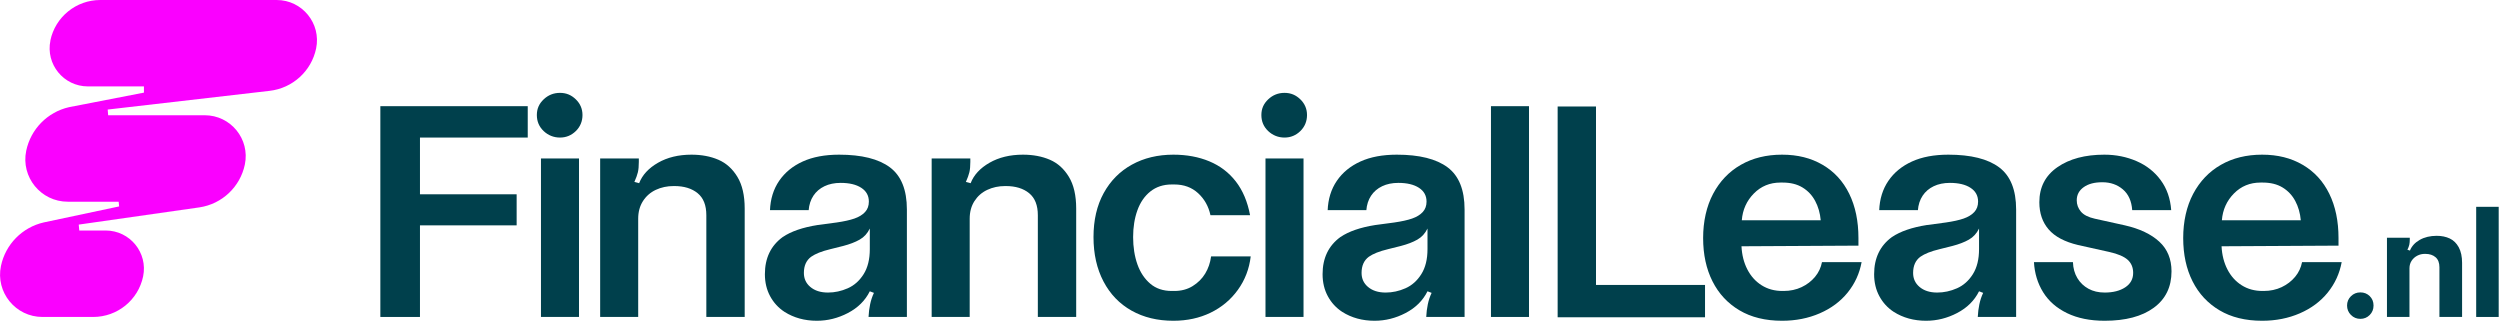
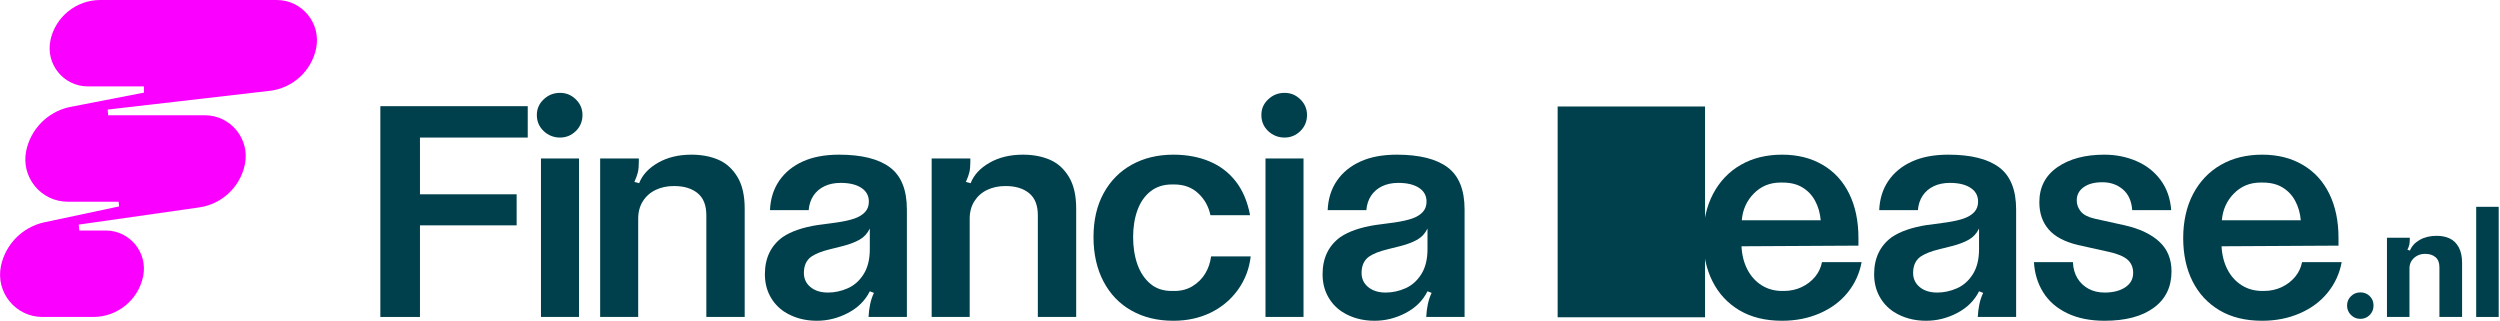
<svg xmlns="http://www.w3.org/2000/svg" width="428" height="55" viewBox="0 0 428 55" fill="none">
  <g clip-path="url(#clip0_1_35763)">
    <path d="M8.621 6.932C9.469 2.896 13.037 0 17.168 0H47.358C51.74 0 55.009 4.015 54.121 8.295C53.314 12.175 50.099 15.099 46.151 15.553L18.436 18.755L18.517 19.731H35.047C39.504 19.731 42.827 23.815 41.918 28.169C41.118 31.995 38.025 34.918 34.152 35.502L13.478 38.452L13.573 39.463H18.09C22.241 39.463 25.348 43.268 24.5 47.331C23.659 51.374 20.091 54.263 15.954 54.263H7.271C2.666 54.263 -0.78 50.037 0.163 45.533C0.936 41.837 3.799 38.92 7.489 38.079L20.396 35.339L20.315 34.532H11.599C6.993 34.532 3.548 30.306 4.49 25.802C5.264 22.105 8.126 19.189 11.816 18.348L24.642 15.858V14.793H15.045C10.893 14.793 7.787 10.988 8.635 6.925L8.621 6.932Z" fill="#FA00FF" />
    <path d="M71.898 23.55V33.263H88.449V38.581H71.898V54.263H65.116V18.178H90.348V23.55H71.898Z" fill="#00404C" />
    <path d="M93.075 22.438C92.295 21.698 91.908 20.783 91.908 19.697C91.908 18.612 92.295 17.751 93.075 17.011C93.855 16.272 94.784 15.899 95.869 15.899C96.954 15.899 97.823 16.272 98.582 17.011C99.342 17.751 99.722 18.646 99.722 19.697C99.722 20.749 99.342 21.698 98.582 22.438C97.823 23.177 96.921 23.55 95.869 23.55C94.818 23.55 93.855 23.177 93.075 22.438ZM99.125 27.131V54.263H92.613V27.131H99.125Z" fill="#00404C" />
    <path d="M109.367 27.131V27.728C109.367 28.454 109.313 29.037 109.204 29.492C109.096 29.946 108.899 30.496 108.607 31.147L109.421 31.364C109.964 29.953 111.043 28.787 112.65 27.864C114.258 26.942 116.17 26.48 118.375 26.48C120.111 26.48 121.651 26.772 122.987 27.349C124.323 27.925 125.409 28.902 126.243 30.279C127.077 31.656 127.491 33.46 127.491 35.705V54.263H120.925V36.844C120.925 35.142 120.43 33.887 119.433 33.073C118.436 32.259 117.106 31.852 115.445 31.852H115.336C114.217 31.852 113.193 32.069 112.27 32.504C111.348 32.938 110.615 33.582 110.073 34.43C109.53 35.278 109.259 36.282 109.259 37.441V54.263H102.747V27.131H109.367Z" fill="#00404C" />
    <path d="M152.357 28.651C154.29 30.096 155.26 32.504 155.26 35.868V54.263H148.694C148.728 53.503 148.823 52.778 148.966 52.093C149.108 51.407 149.325 50.756 149.617 50.139L148.911 49.868C148.118 51.462 146.87 52.696 145.167 53.585C143.465 54.473 141.694 54.914 139.849 54.914C137.754 54.914 135.909 54.405 134.315 53.395C133.263 52.71 132.443 51.814 131.846 50.709C131.249 49.603 130.95 48.348 130.95 46.938C130.95 44.19 131.961 42.074 133.989 40.589C135.434 39.612 137.428 38.927 139.958 38.527L143.214 38.093C144.482 37.909 145.5 37.686 146.28 37.414C147.06 37.143 147.663 36.77 148.097 36.302C148.532 35.834 148.749 35.237 148.749 34.511C148.749 33.501 148.315 32.714 147.446 32.151C146.578 31.588 145.405 31.31 143.919 31.31C142.868 31.31 141.945 31.5 141.152 31.88C140.358 32.259 139.721 32.802 139.253 33.507C138.785 34.213 138.513 35.054 138.439 36.031V35.976H131.819V36.031C131.893 34.077 132.415 32.388 133.392 30.957C134.369 29.526 135.719 28.427 137.435 27.647C139.151 26.867 141.226 26.48 143.648 26.48C147.521 26.48 150.424 27.206 152.357 28.651ZM147.175 41.023C146.415 41.457 145.472 41.816 144.353 42.108L142.183 42.651C141.423 42.834 140.772 43.031 140.229 43.248C139.687 43.465 139.232 43.702 138.873 43.953C138.038 44.57 137.625 45.493 137.625 46.72C137.625 47.697 137.984 48.491 138.71 49.108C139.47 49.759 140.48 50.085 141.749 50.085C142.909 50.085 144.034 49.84 145.14 49.352C146.246 48.864 147.148 48.057 147.853 46.938C148.559 45.818 148.911 44.387 148.911 42.651V39.124C148.511 39.958 147.935 40.589 147.175 41.023Z" fill="#00404C" />
    <path d="M166.12 27.131V27.728C166.12 28.454 166.065 29.037 165.957 29.492C165.848 29.946 165.652 30.496 165.36 31.147L166.174 31.364C166.717 29.953 167.795 28.787 169.403 27.864C171.01 26.942 172.923 26.48 175.127 26.48C176.864 26.48 178.403 26.772 179.74 27.349C181.076 27.925 182.161 28.902 182.995 30.279C183.83 31.656 184.243 33.46 184.243 35.705V54.263H177.678V36.844C177.678 35.142 177.182 33.887 176.185 33.073C175.188 32.259 173.859 31.852 172.197 31.852H172.089C170.969 31.852 169.945 32.069 169.023 32.504C168.1 32.938 167.368 33.582 166.825 34.43C166.282 35.278 166.011 36.282 166.011 37.441V54.263H159.5V27.131H166.12Z" fill="#00404C" />
    <path d="M211.924 49.623C210.71 51.306 209.157 52.608 207.258 53.53C205.359 54.453 203.235 54.914 200.882 54.914C198.169 54.914 195.781 54.338 193.719 53.178C191.657 52.018 190.056 50.356 188.917 48.185C187.777 46.015 187.208 43.485 187.208 40.589C187.208 37.692 187.784 35.19 188.944 33.073C190.104 30.957 191.711 29.329 193.773 28.19C195.835 27.05 198.203 26.48 200.882 26.48C203.161 26.48 205.216 26.86 207.041 27.62C208.865 28.38 210.378 29.526 211.572 31.066C212.765 32.605 213.579 34.532 214.013 36.844H207.231C206.905 35.325 206.2 34.07 205.114 33.073C204.029 32.076 202.672 31.581 201.045 31.581H200.611C199.166 31.581 197.945 31.981 196.948 32.775C195.951 33.568 195.211 34.647 194.723 36.004C194.235 37.36 193.99 38.886 193.99 40.589C193.99 42.291 194.235 43.878 194.723 45.255C195.211 46.632 195.944 47.731 196.921 48.565C197.897 49.4 199.125 49.813 200.611 49.813H201.045C202.238 49.813 203.29 49.535 204.192 48.972C205.094 48.409 205.813 47.697 206.335 46.829C206.858 45.961 207.197 44.984 207.339 43.899H214.122C213.871 46.035 213.138 47.941 211.924 49.623Z" fill="#00404C" />
    <path d="M217.113 22.438C216.333 21.698 215.947 20.783 215.947 19.697C215.947 18.612 216.333 17.751 217.113 17.011C217.893 16.272 218.823 15.899 219.908 15.899C220.993 15.899 221.861 16.272 222.621 17.011C223.381 17.751 223.761 18.646 223.761 19.697C223.761 20.749 223.381 21.698 222.621 22.438C221.861 23.177 220.959 23.55 219.908 23.55C218.857 23.55 217.893 23.177 217.113 22.438ZM223.164 27.131V54.263H216.652V27.131H223.164Z" fill="#00404C" />
    <path d="M247.833 28.651C249.766 30.096 250.736 32.504 250.736 35.868V54.263H244.17C244.204 53.503 244.299 52.778 244.442 52.093C244.584 51.407 244.801 50.756 245.093 50.139L244.387 49.868C243.594 51.462 242.346 52.696 240.643 53.585C238.941 54.473 237.17 54.914 235.325 54.914C233.229 54.914 231.384 54.405 229.791 53.395C228.739 52.71 227.918 51.814 227.322 50.709C226.725 49.603 226.426 48.348 226.426 46.938C226.426 44.19 227.437 42.074 229.465 40.589C230.91 39.612 232.904 38.927 235.434 38.527L238.69 38.093C239.958 37.909 240.975 37.686 241.756 37.414C242.536 37.143 243.139 36.77 243.573 36.302C244.007 35.834 244.224 35.237 244.224 34.511C244.224 33.501 243.79 32.714 242.922 32.151C242.054 31.588 240.881 31.31 239.395 31.31C238.344 31.31 237.421 31.5 236.628 31.88C235.834 32.259 235.196 32.802 234.728 33.507C234.26 34.213 233.989 35.054 233.914 36.031V35.976H227.294V36.031C227.369 34.077 227.891 32.388 228.868 30.957C229.845 29.526 231.195 28.427 232.911 27.647C234.627 26.867 236.702 26.48 239.124 26.48C242.997 26.48 245.9 27.206 247.833 28.651ZM242.651 41.023C241.891 41.457 240.948 41.816 239.829 42.108L237.659 42.651C236.899 42.834 236.248 43.031 235.705 43.248C235.163 43.465 234.708 43.702 234.349 43.953C233.514 44.57 233.101 45.493 233.101 46.72C233.101 47.697 233.46 48.491 234.186 49.108C234.946 49.759 235.956 50.085 237.225 50.085C238.384 50.085 239.51 49.84 240.616 49.352C241.722 48.864 242.624 48.057 243.329 46.938C244.035 45.818 244.387 44.387 244.387 42.651V39.124C243.987 39.958 243.411 40.589 242.651 41.023Z" fill="#00404C" />
-     <path d="M261.765 18.178V54.263H255.253V18.178H261.765Z" fill="#00404C" />
-     <path d="M291.901 48.782V54.317H266.669V18.232H273.235V48.782H291.901Z" fill="#00404C" />
+     <path d="M291.901 48.782V54.317H266.669V18.232H273.235H291.901Z" fill="#00404C" />
    <path d="M297.789 53.123C295.781 51.93 294.241 50.275 293.177 48.158C292.112 46.042 291.576 43.573 291.576 40.752C291.576 37.93 292.146 35.332 293.285 33.182C294.425 31.032 296.005 29.377 298.033 28.217C300.061 27.057 302.408 26.48 305.087 26.48C307.767 26.48 310.046 27.057 312.033 28.217C314.02 29.377 315.54 31.032 316.591 33.182C317.642 35.332 318.165 37.855 318.165 40.752V42.054L298.142 42.162C298.216 43.648 298.549 44.964 299.146 46.123C299.742 47.283 300.556 48.185 301.587 48.837C302.618 49.488 303.805 49.813 305.142 49.813H305.359C306.478 49.813 307.502 49.596 308.424 49.162C309.347 48.728 310.113 48.138 310.731 47.399C311.348 46.659 311.741 45.818 311.924 44.876H318.707C318.348 46.829 317.547 48.565 316.32 50.085C315.092 51.604 313.498 52.791 311.545 53.639C309.591 54.487 307.441 54.914 305.087 54.914C302.232 54.914 299.797 54.317 297.789 53.123ZM311.707 37.713C311.599 36.485 311.28 35.379 310.758 34.403C310.236 33.426 309.51 32.66 308.587 32.096C307.665 31.534 306.532 31.255 305.196 31.255H304.816C303.005 31.255 301.486 31.88 300.258 33.127C299.03 34.376 298.338 35.902 298.196 37.713H311.707Z" fill="#00404C" />
    <path d="M342.257 28.651C344.191 30.096 345.161 32.504 345.161 35.868V54.263H338.595C338.629 53.503 338.724 52.778 338.866 52.093C339.008 51.407 339.226 50.756 339.517 50.139L338.812 49.868C338.018 51.462 336.77 52.696 335.068 53.585C333.365 54.473 331.595 54.914 329.75 54.914C327.654 54.914 325.809 54.405 324.215 53.395C323.164 52.71 322.343 51.814 321.746 50.709C321.149 49.603 320.851 48.348 320.851 46.938C320.851 44.19 321.861 42.074 323.889 40.589C325.334 39.612 327.328 38.927 329.858 38.527L333.114 38.093C334.383 37.909 335.4 37.686 336.18 37.414C336.96 37.143 337.564 36.77 337.998 36.302C338.432 35.834 338.649 35.237 338.649 34.511C338.649 33.501 338.215 32.714 337.347 32.151C336.478 31.588 335.305 31.31 333.82 31.31C332.768 31.31 331.846 31.5 331.052 31.88C330.259 32.259 329.621 32.802 329.153 33.507C328.685 34.213 328.414 35.054 328.339 36.031V35.976H321.719V36.031C321.794 34.077 322.316 32.388 323.293 30.957C324.269 29.526 325.619 28.427 327.335 27.647C329.051 26.867 331.127 26.48 333.548 26.48C337.421 26.48 340.324 27.206 342.257 28.651ZM337.075 41.023C336.316 41.457 335.373 41.816 334.254 42.108L332.083 42.651C331.323 42.834 330.672 43.031 330.13 43.248C329.587 43.465 329.133 43.702 328.773 43.953C327.939 44.57 327.525 45.493 327.525 46.72C327.525 47.697 327.885 48.491 328.61 49.108C329.37 49.759 330.381 50.085 331.649 50.085C332.809 50.085 333.935 49.84 335.041 49.352C336.146 48.864 337.048 48.057 337.754 46.938C338.459 45.818 338.812 44.387 338.812 42.651V39.124C338.412 39.958 337.835 40.589 337.075 41.023Z" fill="#00404C" />
    <path d="M355.647 47.616C356.115 48.396 356.753 48.999 357.546 49.434C358.34 49.868 359.262 50.085 360.314 50.085C361.758 50.085 362.939 49.786 363.841 49.189C364.743 48.593 365.197 47.772 365.197 46.72C365.197 45.778 364.878 45.032 364.248 44.468C363.617 43.906 362.572 43.465 361.127 43.139L355.755 41.945C353.476 41.403 351.801 40.514 350.736 39.286C349.671 38.059 349.135 36.499 349.135 34.62C349.135 32.049 350.166 30.055 352.228 28.624C354.29 27.192 356.97 26.48 360.259 26.48C362.247 26.48 364.092 26.853 365.794 27.593C367.497 28.332 368.867 29.417 369.918 30.849C370.969 32.28 371.566 33.989 371.709 35.976H365.034C364.926 34.423 364.39 33.236 363.434 32.422C362.477 31.608 361.311 31.201 359.934 31.201C358.557 31.201 357.526 31.479 356.732 32.042C355.939 32.605 355.538 33.351 355.538 34.294C355.538 35.02 355.776 35.657 356.244 36.221C356.712 36.783 357.512 37.191 358.631 37.441L363.786 38.581C366.316 39.157 368.283 40.093 369.674 41.376C371.064 42.657 371.763 44.353 371.763 46.449C371.763 49.128 370.752 51.204 368.724 52.689C366.696 54.175 363.895 54.914 360.314 54.914C357.817 54.914 355.674 54.48 353.883 53.612C352.093 52.744 350.729 51.55 349.787 50.031C348.844 48.511 348.321 46.795 348.213 44.876H354.887C354.921 45.927 355.179 46.836 355.647 47.616Z" fill="#00404C" />
    <path d="M379.977 53.123C377.969 51.93 376.43 50.275 375.365 48.158C374.3 46.042 373.764 43.573 373.764 40.752C373.764 37.93 374.334 35.332 375.473 33.182C376.613 31.032 378.193 29.377 380.221 28.217C382.249 27.057 384.596 26.48 387.276 26.48C389.955 26.48 392.234 27.057 394.221 28.217C396.209 29.377 397.728 31.032 398.779 33.182C399.831 35.332 400.353 37.855 400.353 40.752V42.054L380.33 42.162C380.404 43.648 380.737 44.964 381.334 46.123C381.931 47.283 382.745 48.185 383.776 48.837C384.807 49.488 385.994 49.813 387.33 49.813H387.547C388.666 49.813 389.69 49.596 390.613 49.162C391.535 48.728 392.302 48.138 392.919 47.399C393.536 46.659 393.929 45.818 394.113 44.876H400.896C400.536 46.829 399.736 48.565 398.508 50.085C397.28 51.604 395.686 52.791 393.733 53.639C391.779 54.487 389.629 54.914 387.276 54.914C384.42 54.914 381.985 54.317 379.977 53.123ZM393.896 37.713C393.787 36.485 393.468 35.379 392.946 34.403C392.424 33.426 391.698 32.66 390.775 32.096C389.853 31.534 388.72 31.255 387.384 31.255H387.004C385.193 31.255 383.674 31.88 382.446 33.127C381.218 34.376 380.527 35.902 380.384 37.713H393.896Z" fill="#00404C" />
    <path d="M402.483 53.924C402.042 53.483 401.818 52.94 401.818 52.309C401.818 51.679 402.042 51.143 402.483 50.709C402.924 50.275 403.466 50.058 404.097 50.058C404.728 50.058 405.264 50.268 405.698 50.695C406.132 51.123 406.349 51.658 406.349 52.309C406.349 52.961 406.132 53.483 405.698 53.924C405.264 54.365 404.728 54.589 404.097 54.589C403.466 54.589 402.924 54.365 402.483 53.924Z" fill="#00404C" />
    <path d="M412.555 40.697V40.968C412.555 41.328 412.528 41.64 412.474 41.891C412.42 42.142 412.311 42.434 412.148 42.759L412.583 42.895C412.888 42.135 413.451 41.525 414.265 41.063C415.079 40.602 416.049 40.372 417.168 40.372C418.016 40.372 418.762 40.528 419.406 40.833C420.05 41.138 420.559 41.64 420.939 42.339C421.319 43.037 421.509 43.926 421.509 45.011V54.263H417.629V45.744C417.629 44.984 417.405 44.414 416.964 44.034C416.523 43.654 415.94 43.465 415.214 43.465H415.133C414.665 43.465 414.231 43.566 413.831 43.777C413.43 43.987 413.112 44.272 412.867 44.645C412.623 45.018 412.501 45.445 412.501 45.934V54.263H408.648V40.697H412.555Z" fill="#00404C" />
    <path d="M427.776 35.407V54.263H423.923V35.407H427.776Z" fill="#00404C" />
  </g>
  <defs>
    <clipPath id="clip0_1_35763">
      <rect width="428" height="54.914" fill="white" />
    </clipPath>
  </defs>
</svg>